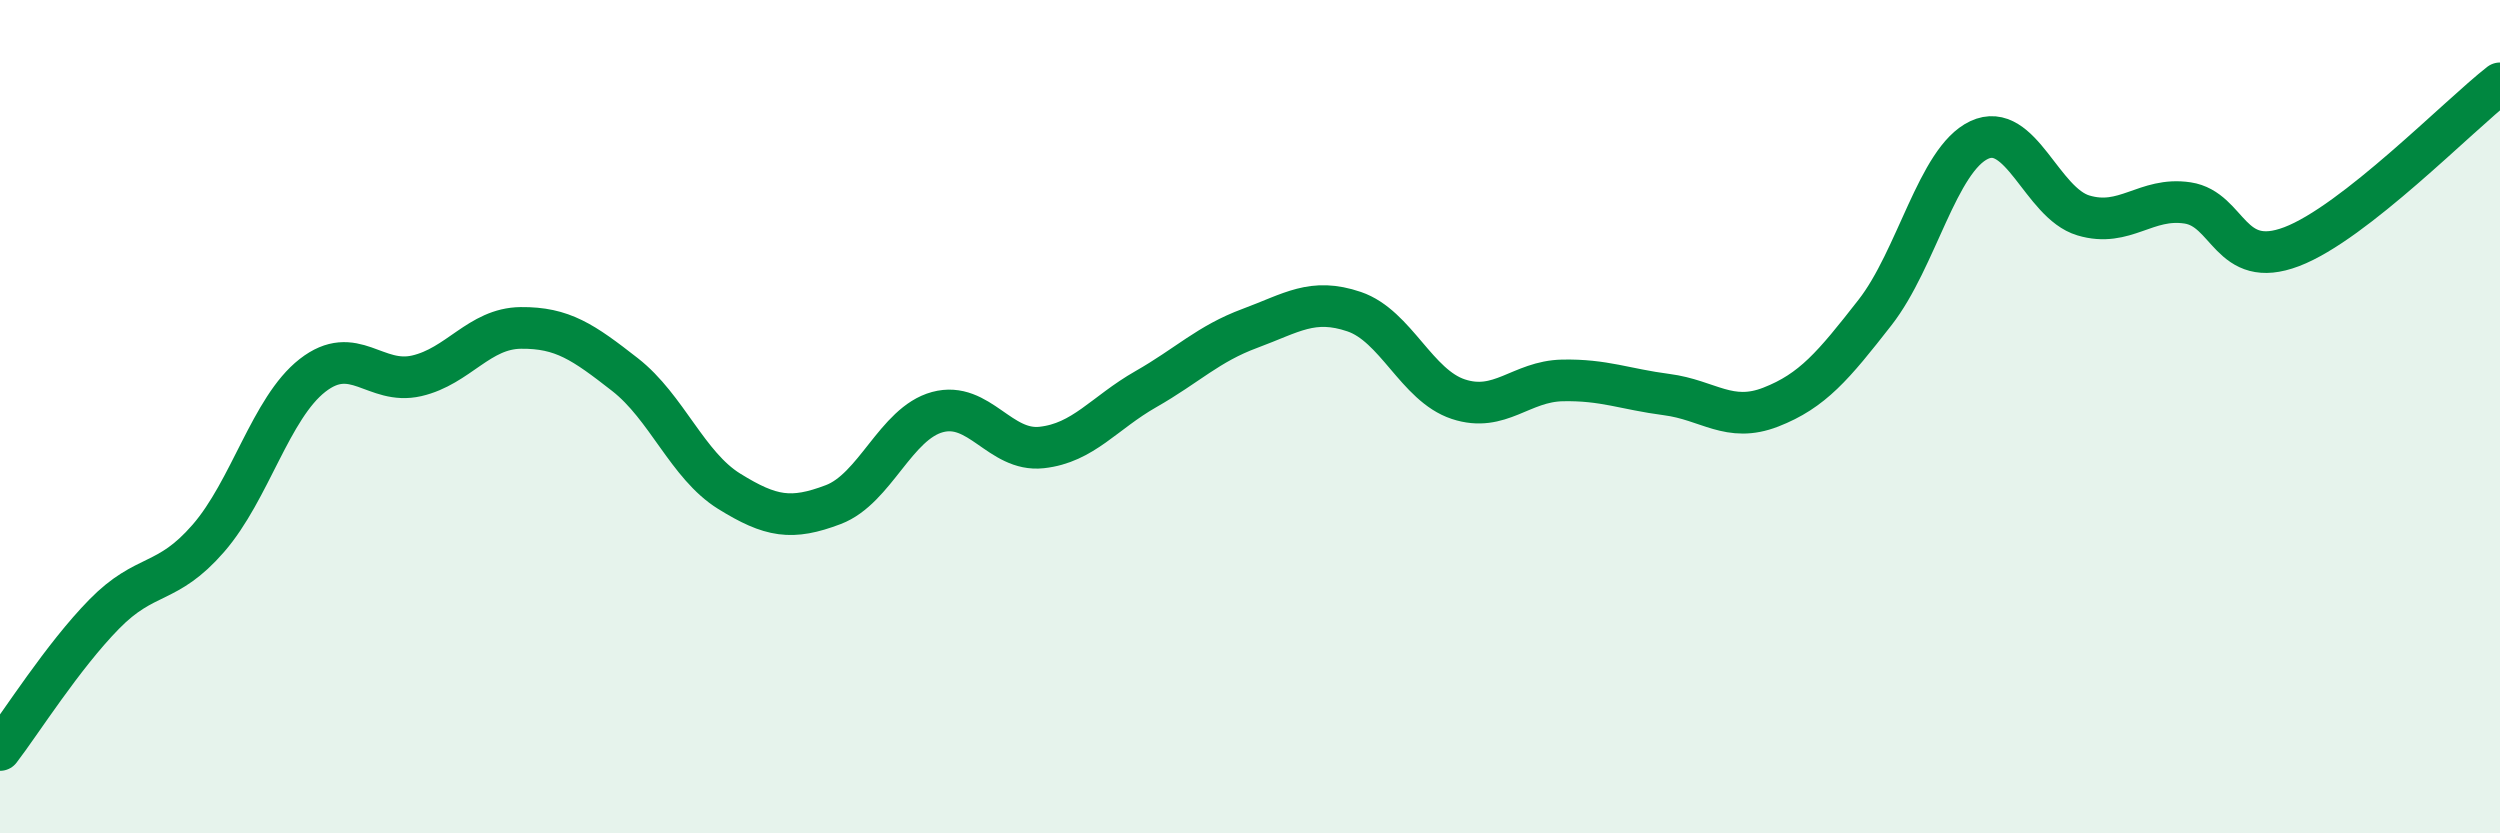
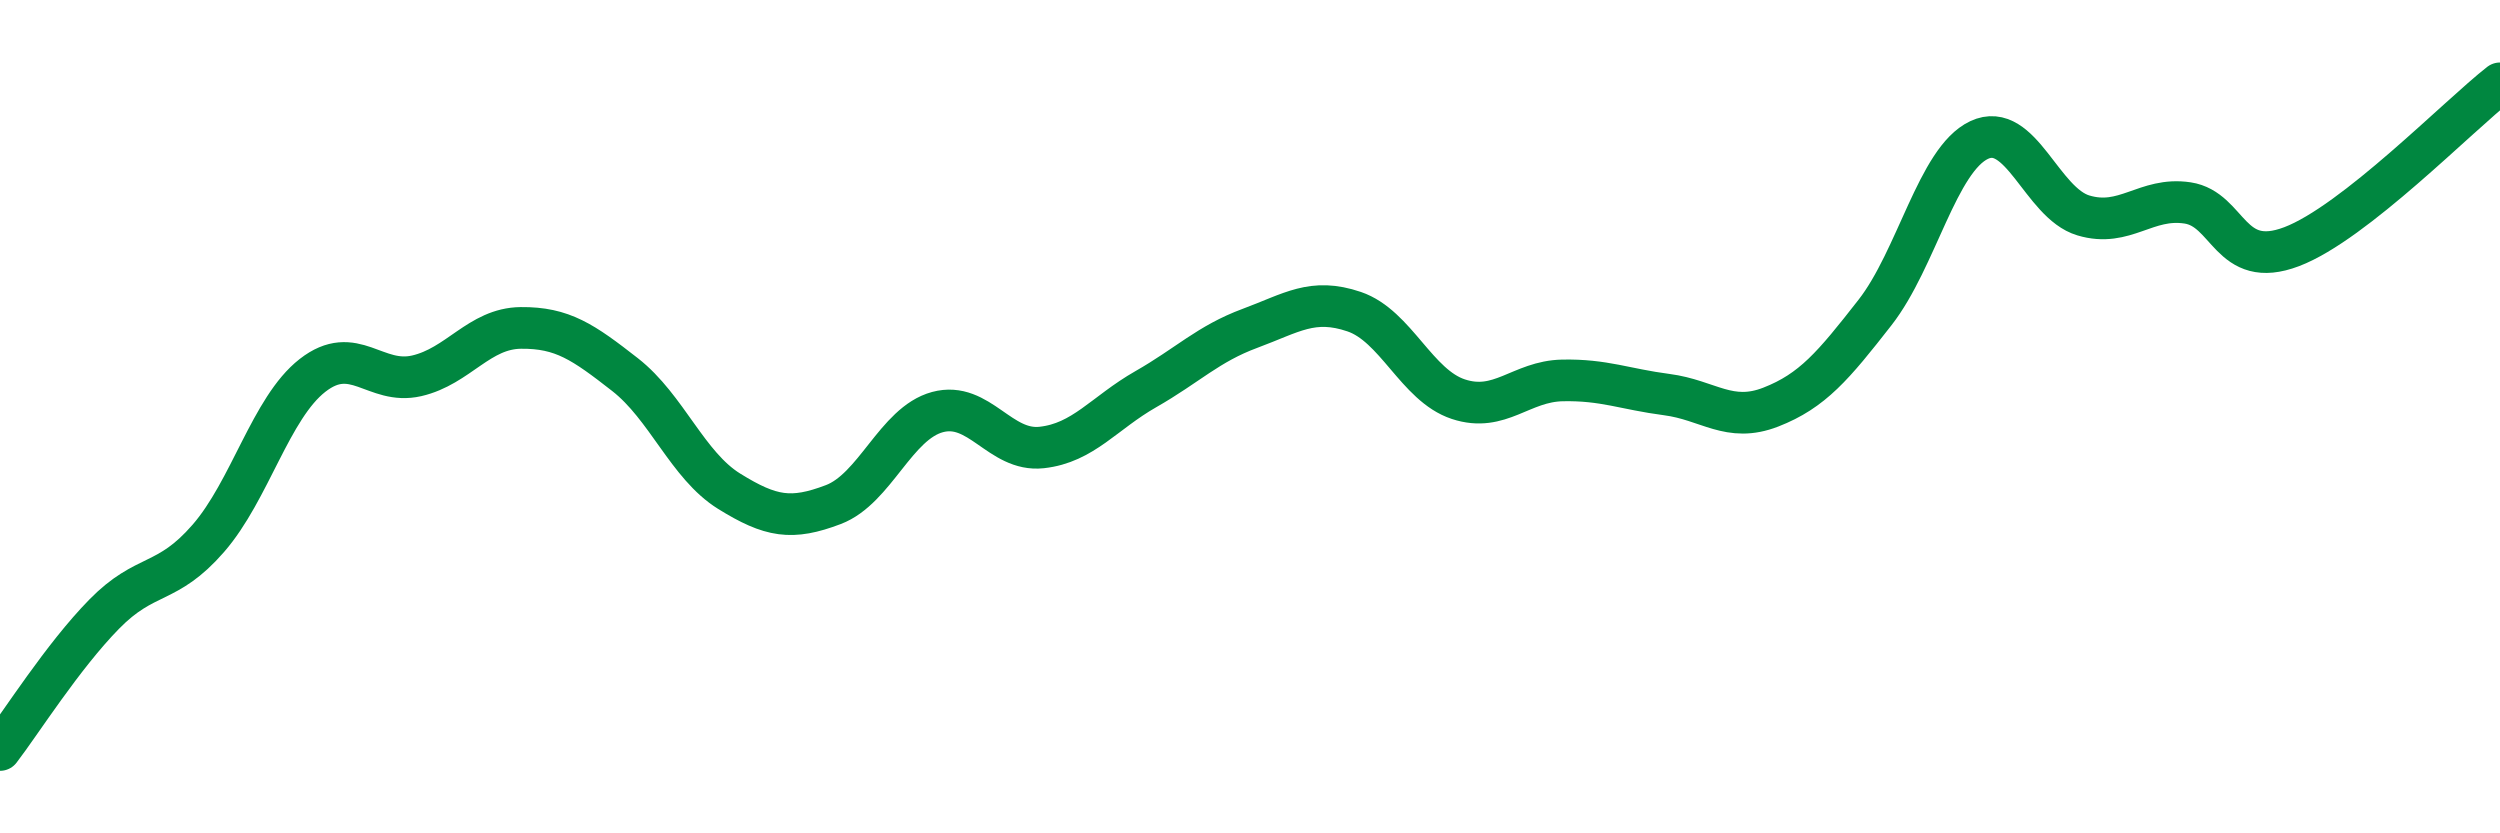
<svg xmlns="http://www.w3.org/2000/svg" width="60" height="20" viewBox="0 0 60 20">
-   <path d="M 0,18 C 0.5,17.35 1.5,15.76 2.5,14.74 C 3.5,13.72 4,14.07 5,12.92 C 6,11.77 6.5,9.79 7.5,9.01 C 8.5,8.23 9,9.25 10,9.02 C 11,8.79 11.5,7.88 12.5,7.87 C 13.5,7.86 14,8.21 15,8.99 C 16,9.77 16.5,11.17 17.5,11.79 C 18.5,12.41 19,12.49 20,12.11 C 21,11.73 21.5,10.16 22.5,9.89 C 23.5,9.62 24,10.85 25,10.74 C 26,10.63 26.5,9.91 27.5,9.34 C 28.5,8.77 29,8.25 30,7.88 C 31,7.51 31.5,7.14 32.5,7.48 C 33.5,7.82 34,9.25 35,9.58 C 36,9.91 36.5,9.15 37.5,9.13 C 38.5,9.11 39,9.34 40,9.47 C 41,9.6 41.5,10.16 42.5,9.77 C 43.5,9.38 44,8.78 45,7.5 C 46,6.22 46.5,3.83 47.5,3.36 C 48.5,2.89 49,4.87 50,5.17 C 51,5.47 51.5,4.72 52.5,4.87 C 53.5,5.02 53.5,6.49 55,5.92 C 56.5,5.35 59,2.78 60,2L60 20L0 20Z" fill="#008740" opacity="0.1" stroke-linecap="round" stroke-linejoin="round" />
  <path d="M 0,18 C 0.5,17.35 1.5,15.76 2.5,14.74 C 3.5,13.72 4,14.07 5,12.92 C 6,11.77 6.5,9.79 7.5,9.01 C 8.5,8.23 9,9.25 10,9.02 C 11,8.79 11.5,7.88 12.5,7.87 C 13.5,7.86 14,8.21 15,8.99 C 16,9.77 16.5,11.17 17.5,11.79 C 18.5,12.41 19,12.49 20,12.11 C 21,11.73 21.5,10.16 22.5,9.89 C 23.5,9.62 24,10.85 25,10.74 C 26,10.63 26.5,9.91 27.5,9.34 C 28.5,8.77 29,8.25 30,7.88 C 31,7.51 31.5,7.14 32.5,7.48 C 33.5,7.82 34,9.25 35,9.58 C 36,9.91 36.5,9.15 37.5,9.13 C 38.5,9.11 39,9.34 40,9.47 C 41,9.6 41.5,10.16 42.5,9.77 C 43.5,9.38 44,8.78 45,7.5 C 46,6.22 46.5,3.83 47.5,3.36 C 48.5,2.89 49,4.87 50,5.17 C 51,5.47 51.5,4.72 52.5,4.87 C 53.5,5.02 53.5,6.49 55,5.92 C 56.5,5.35 59,2.78 60,2" stroke="#008740" stroke-width="1" fill="none" stroke-linecap="round" stroke-linejoin="round" />
</svg>